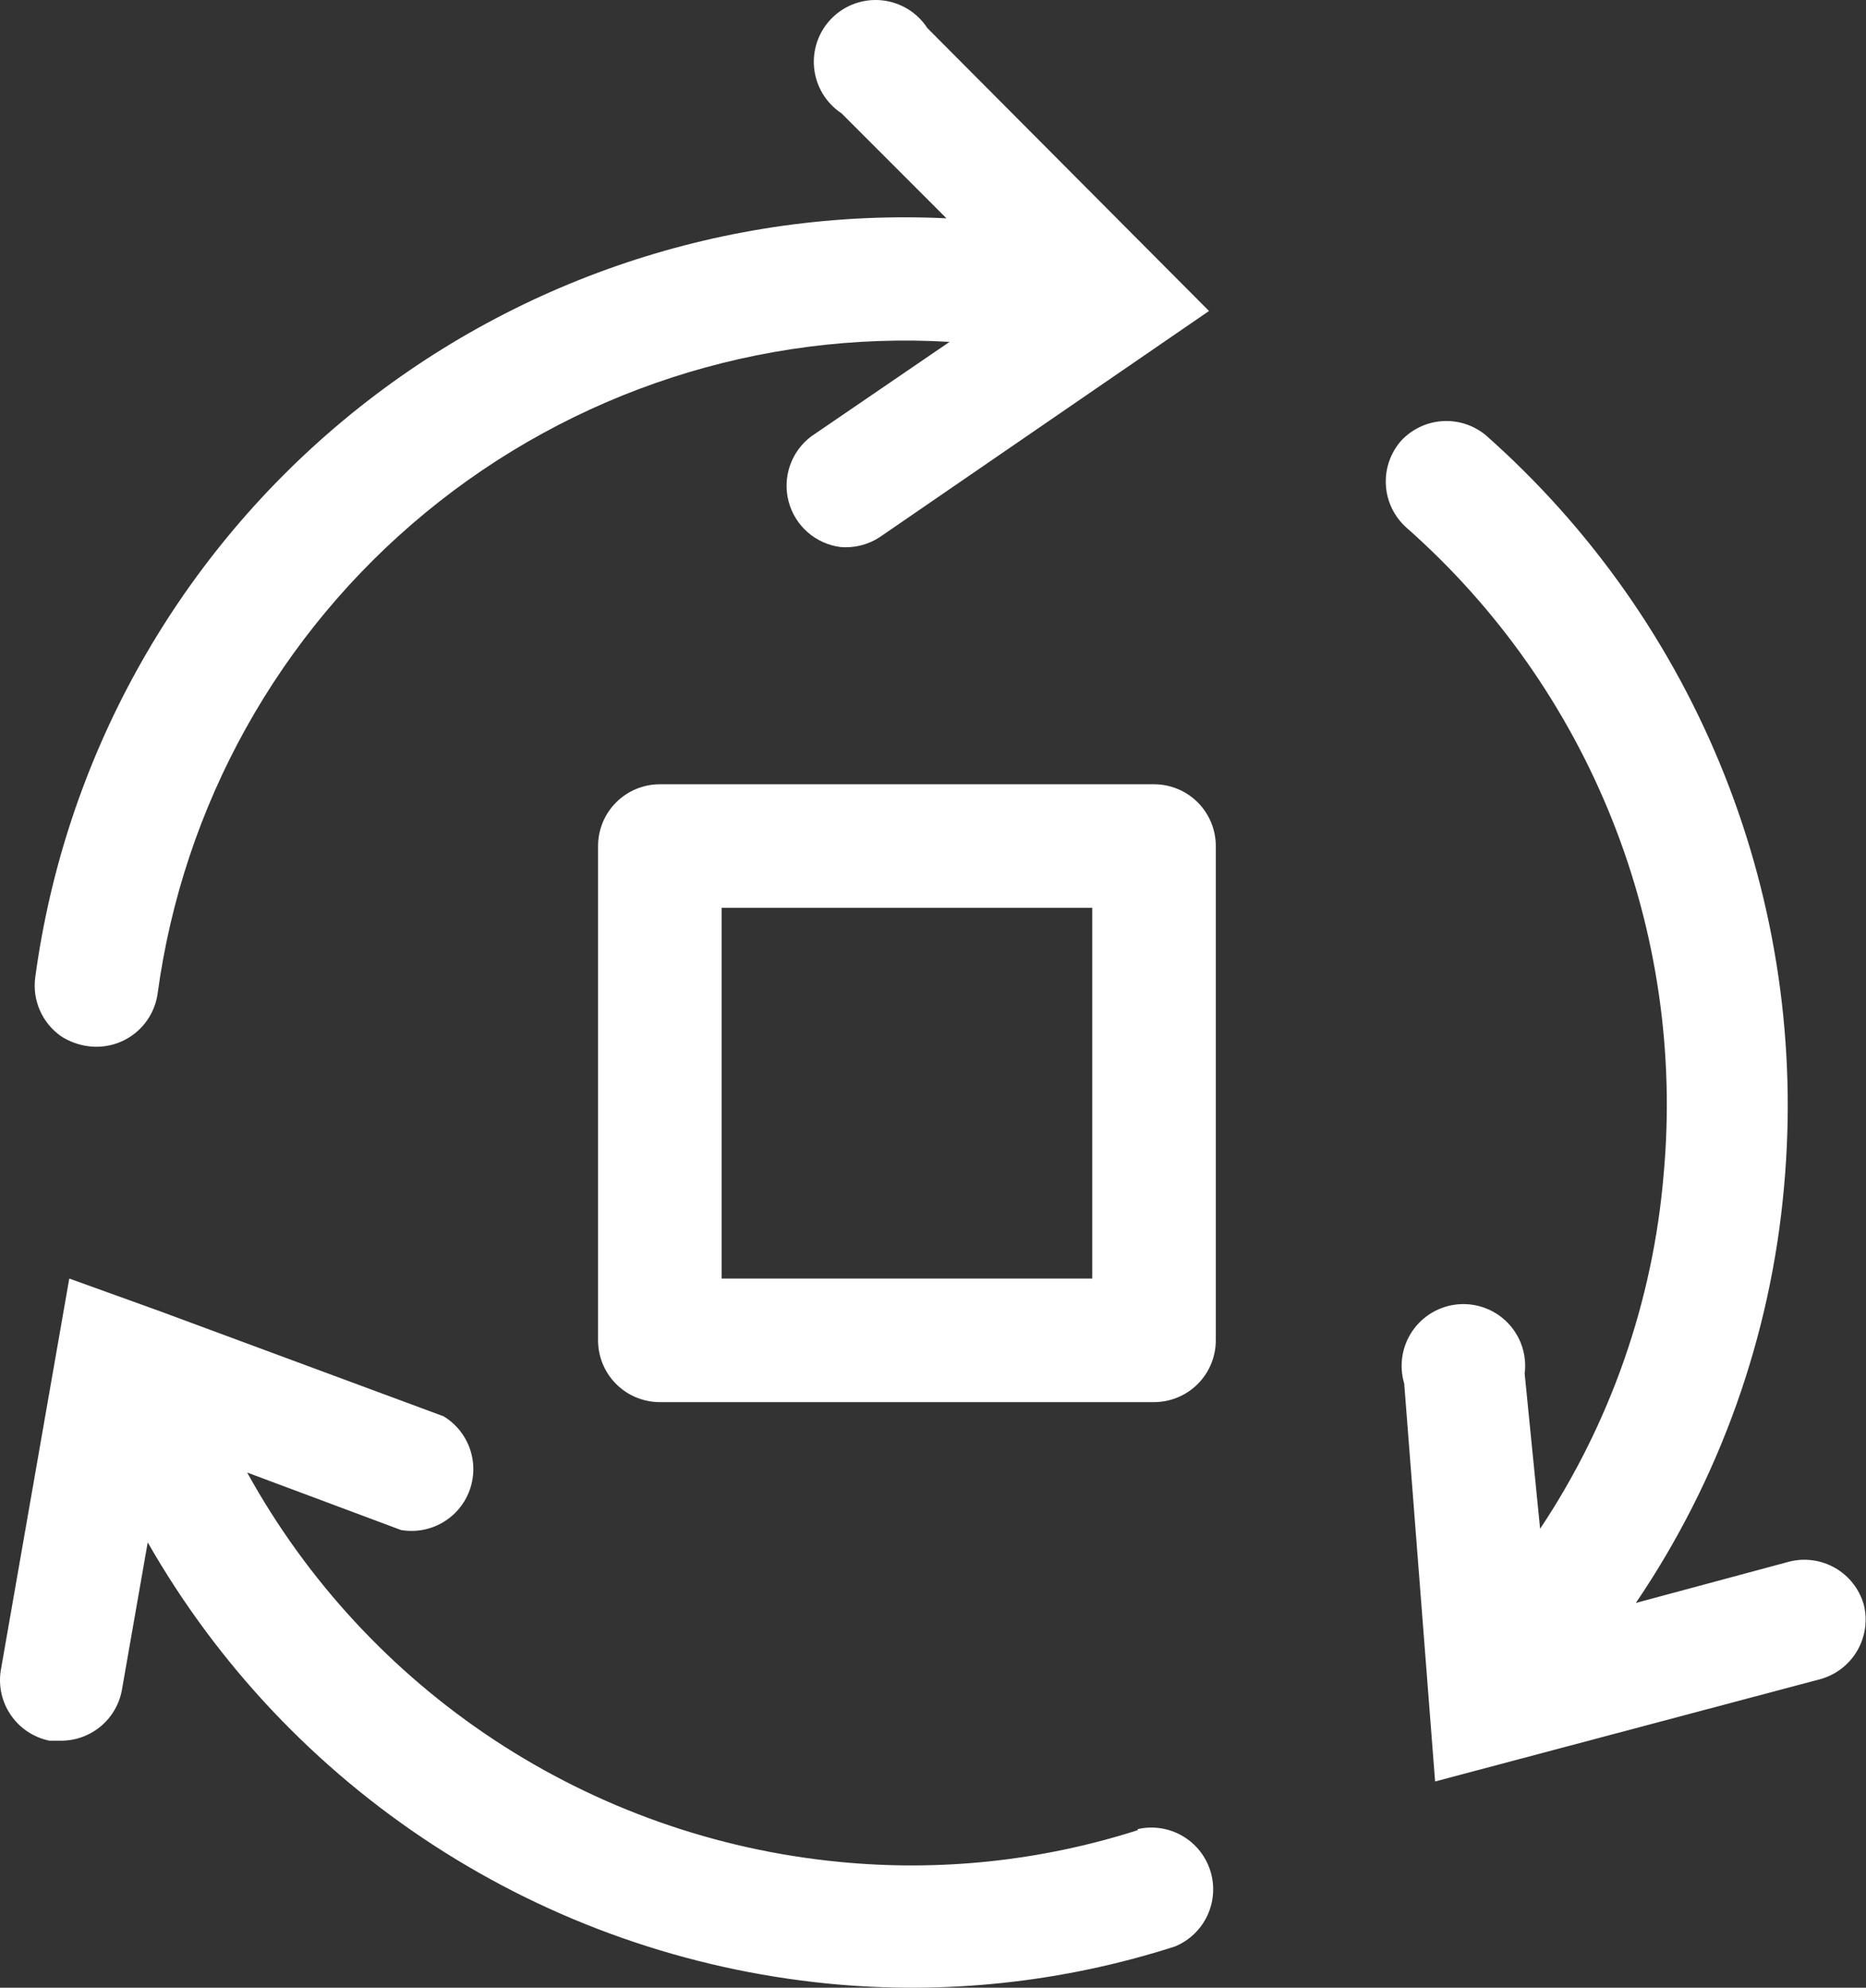
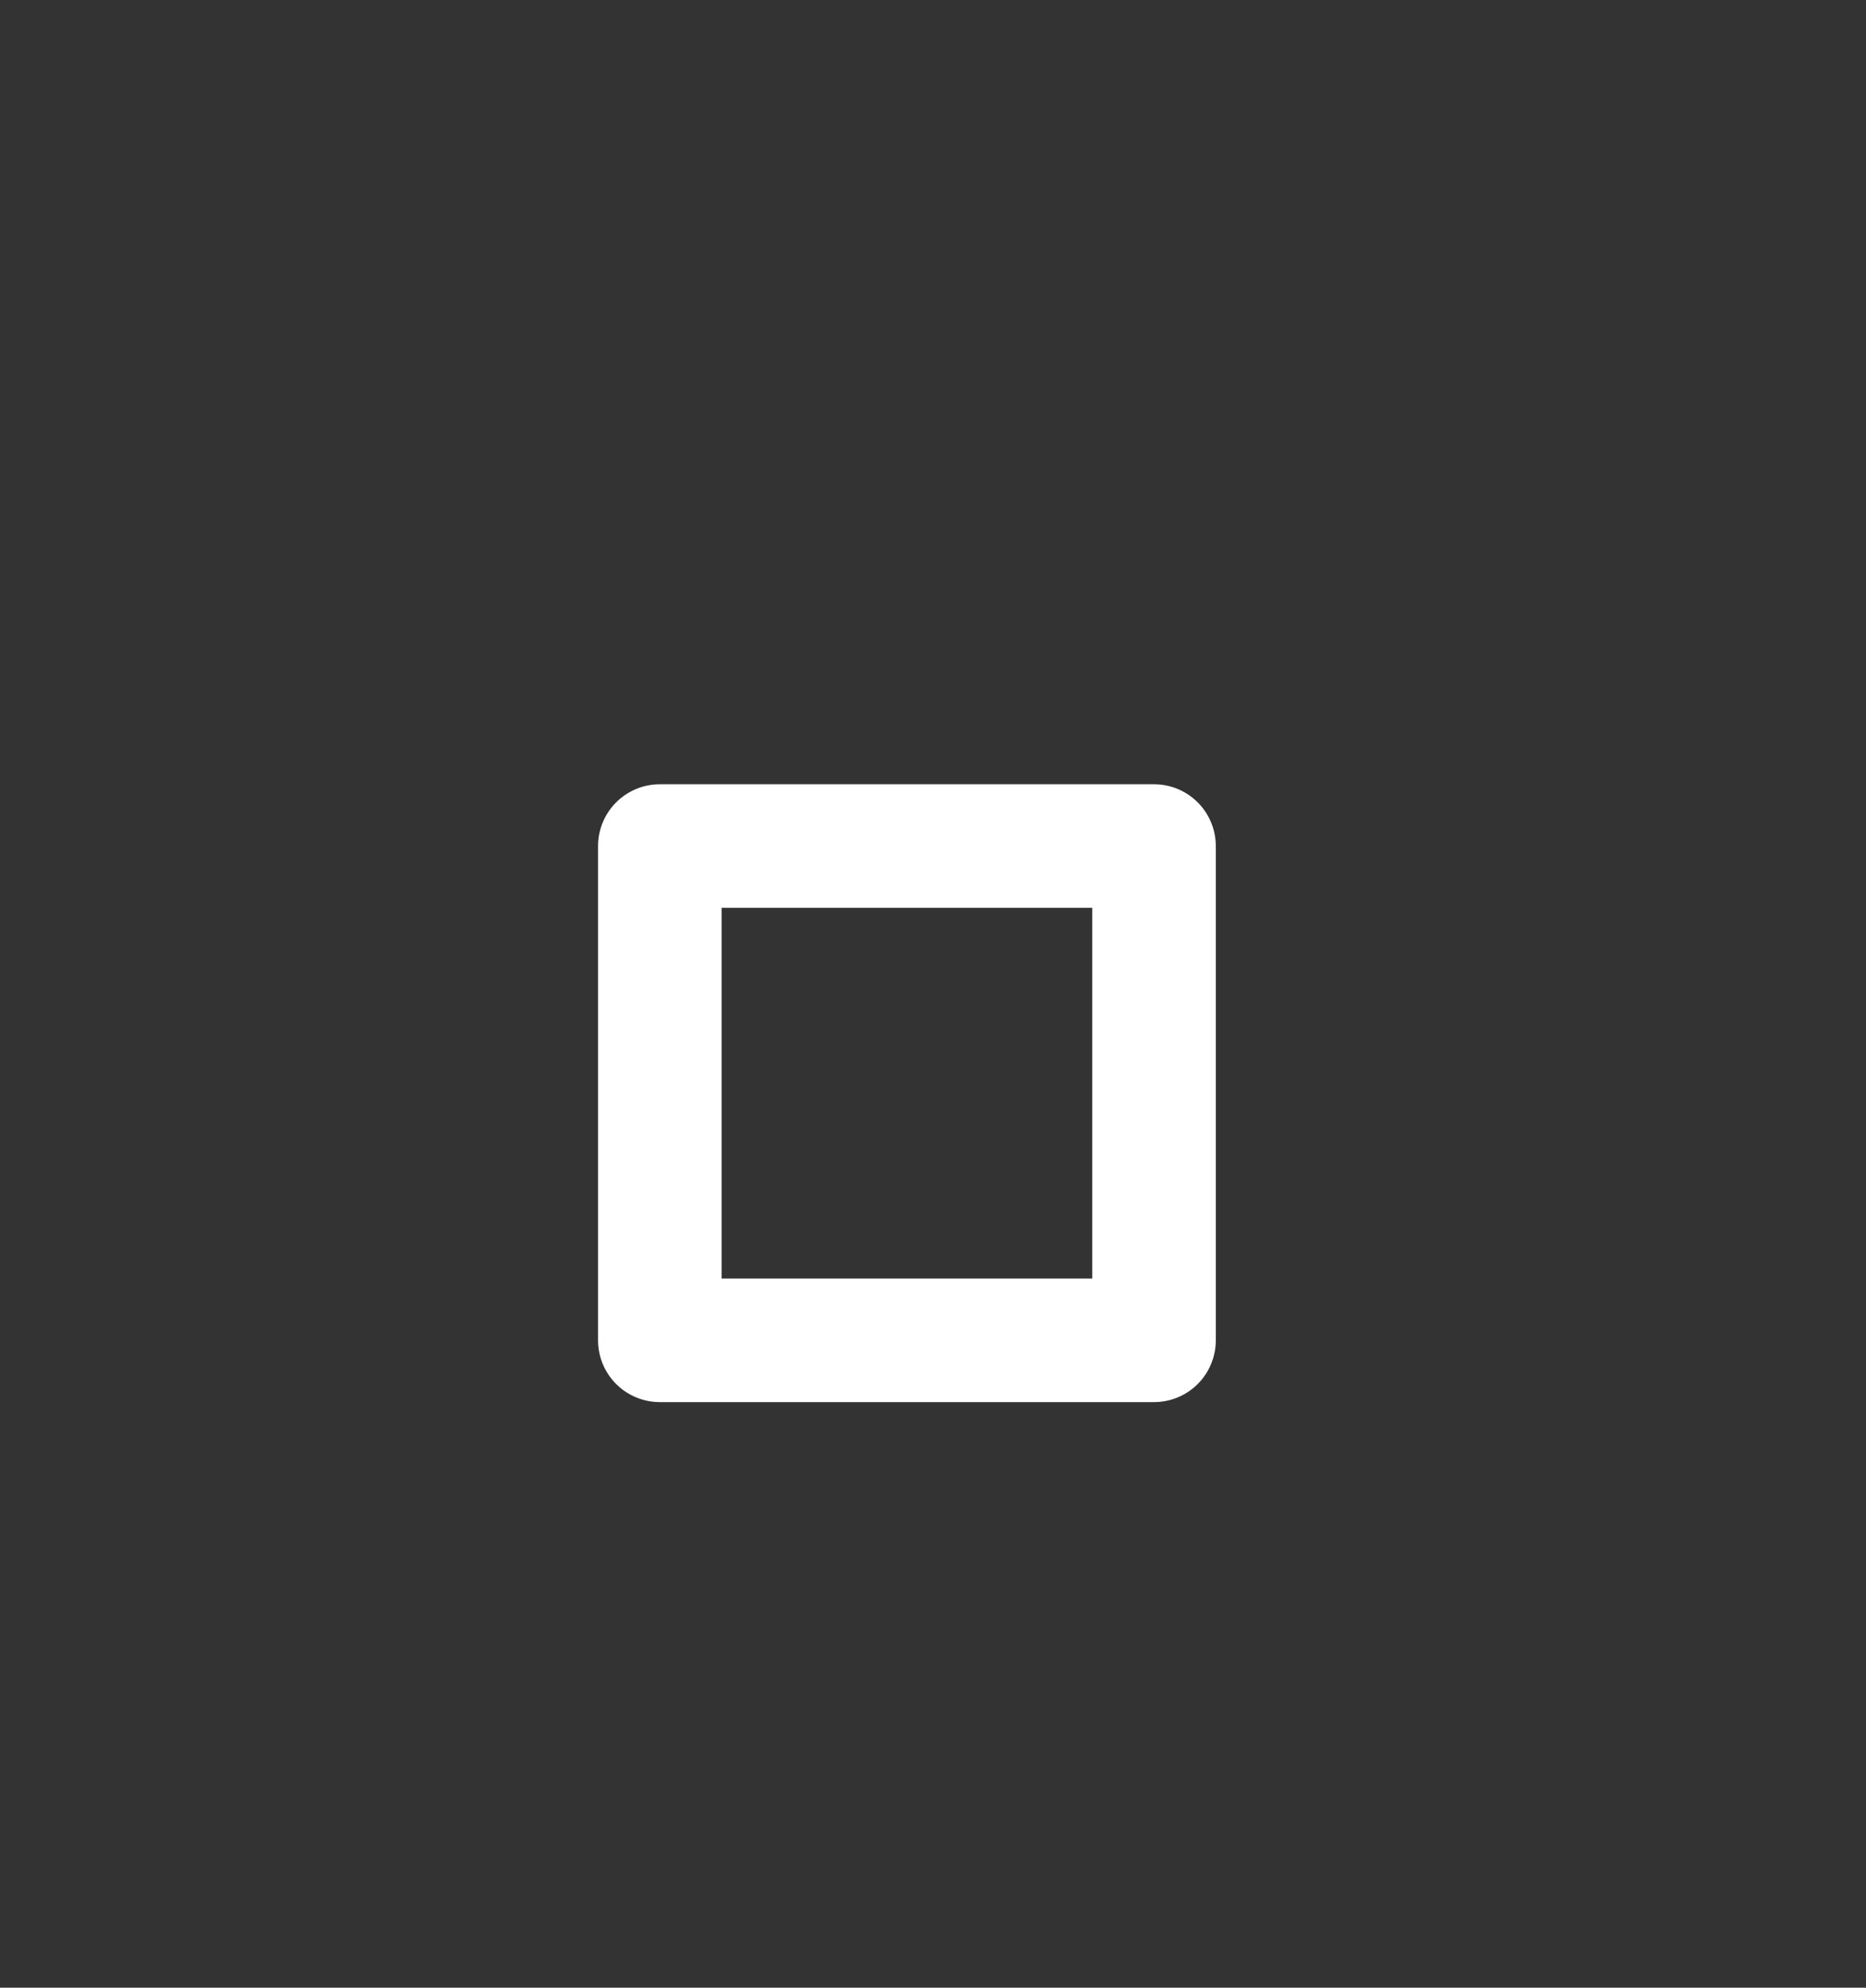
<svg xmlns="http://www.w3.org/2000/svg" width="492" height="524" viewBox="0 0 492 524" fill="none">
  <rect x="0" y="0" width="492" height="524" fill="#333333" stroke="none" />
-   <path d="M491.424 423.051C490.279 418.988 487.601 415.529 483.955 413.402C480.309 411.275 475.979 410.647 471.879 411.65L431.322 422.563C453.515 389.848 466.972 352.001 470.413 312.62C473.74 275.775 468.352 238.664 454.686 204.286C441.02 169.909 419.458 139.228 391.743 114.723C388.539 112.073 384.443 110.749 380.295 111.021C376.146 111.294 372.258 113.143 369.429 116.189C366.582 119.43 365.137 123.669 365.412 127.975C365.687 132.281 367.659 136.301 370.895 139.155C394.777 160.235 413.356 186.645 425.128 216.245C436.9 245.844 441.533 277.801 438.652 309.525C435.862 342.94 424.655 375.104 406.076 403.017L402.004 362.135C402.311 359.729 402.077 357.285 401.319 354.981C400.561 352.677 399.298 350.571 397.622 348.818C395.946 347.065 393.899 345.708 391.632 344.846C389.364 343.985 386.933 343.641 384.516 343.839C382.098 344.038 379.756 344.773 377.659 345.993C375.562 347.212 373.764 348.885 372.397 350.888C371.029 352.891 370.126 355.174 369.753 357.571C369.381 359.967 369.548 362.417 370.243 364.741L378.387 469.634L480.186 442.597C484.218 441.417 487.639 438.725 489.733 435.083C491.828 431.44 492.434 427.13 491.424 423.051Z" fill="white" />
-   <path d="M16.146 273.203C18.311 274.595 20.76 275.486 23.313 275.809C27.564 276.367 31.863 275.226 35.278 272.634C38.693 270.042 40.949 266.209 41.555 261.965C48.285 212.273 73.539 166.958 112.259 135.094C150.979 103.23 200.307 87.169 250.365 90.128L213.88 115.049C211.299 116.993 209.354 119.662 208.294 122.715C207.234 125.769 207.106 129.068 207.927 132.194C208.748 135.32 210.48 138.132 212.904 140.27C215.327 142.409 218.332 143.778 221.536 144.204C225.205 144.539 228.88 143.62 231.96 141.598L318.774 81.984L244.501 7.386C243.18 5.361 241.424 3.655 239.361 2.393C237.298 1.132 234.98 0.345 232.575 0.09C230.17 -0.164 227.739 0.12 225.457 0.923C223.176 1.725 221.102 3.025 219.386 4.729C217.669 6.433 216.354 8.498 215.535 10.773C214.717 13.048 214.415 15.478 214.652 17.884C214.889 20.291 215.659 22.615 216.906 24.687C218.153 26.759 219.846 28.527 221.861 29.863L249.551 57.553C191.742 54.788 134.998 73.797 90.521 110.827C46.043 147.856 17.065 200.215 9.305 257.567C8.888 260.551 9.306 263.592 10.514 266.353C11.722 269.113 13.671 271.485 16.146 273.203Z" fill="white" />
-   <path d="M299.88 482.502C274.445 490.626 247.616 493.453 221.047 490.809C188.689 487.637 157.589 476.638 130.432 458.76C103.275 440.882 80.877 416.664 65.172 388.195L105.729 403.343C109.468 403.992 113.315 403.314 116.608 401.429C119.9 399.543 122.431 396.567 123.763 393.014C125.096 389.461 125.146 385.555 123.905 381.969C122.664 378.383 120.211 375.343 116.968 373.374L42.207 345.684L18.264 337.052L0.184 440.479C-0.443 444.612 0.544 448.828 2.939 452.254C5.334 455.68 8.955 458.054 13.052 458.885H15.82C19.654 458.954 23.389 457.669 26.369 455.256C29.348 452.843 31.38 449.456 32.108 445.691L38.949 406.601C57.371 438.871 83.247 466.266 114.415 486.497C145.583 506.728 181.14 519.209 218.115 522.896C249.029 525.959 280.242 522.633 309.815 513.123C313.581 511.564 316.625 508.649 318.347 504.955C320.069 501.261 320.343 497.056 319.116 493.17C317.888 489.283 315.249 485.998 311.718 483.963C308.187 481.928 304.021 481.29 300.043 482.176L299.88 482.502Z" fill="white" />
  <path d="M304.278 206.749H173.975C169.655 206.749 165.512 208.465 162.458 211.52C159.403 214.574 157.687 218.717 157.687 223.037V353.339C157.687 357.659 159.403 361.802 162.458 364.857C165.512 367.911 169.655 369.627 173.975 369.627H304.278C308.597 369.627 312.74 367.911 315.795 364.857C318.849 361.802 320.565 357.659 320.565 353.339V223.037C320.565 218.717 318.849 214.574 315.795 211.52C312.74 208.465 308.597 206.749 304.278 206.749ZM287.99 337.051H190.263V239.325H287.99V337.051Z" fill="white" />
</svg>